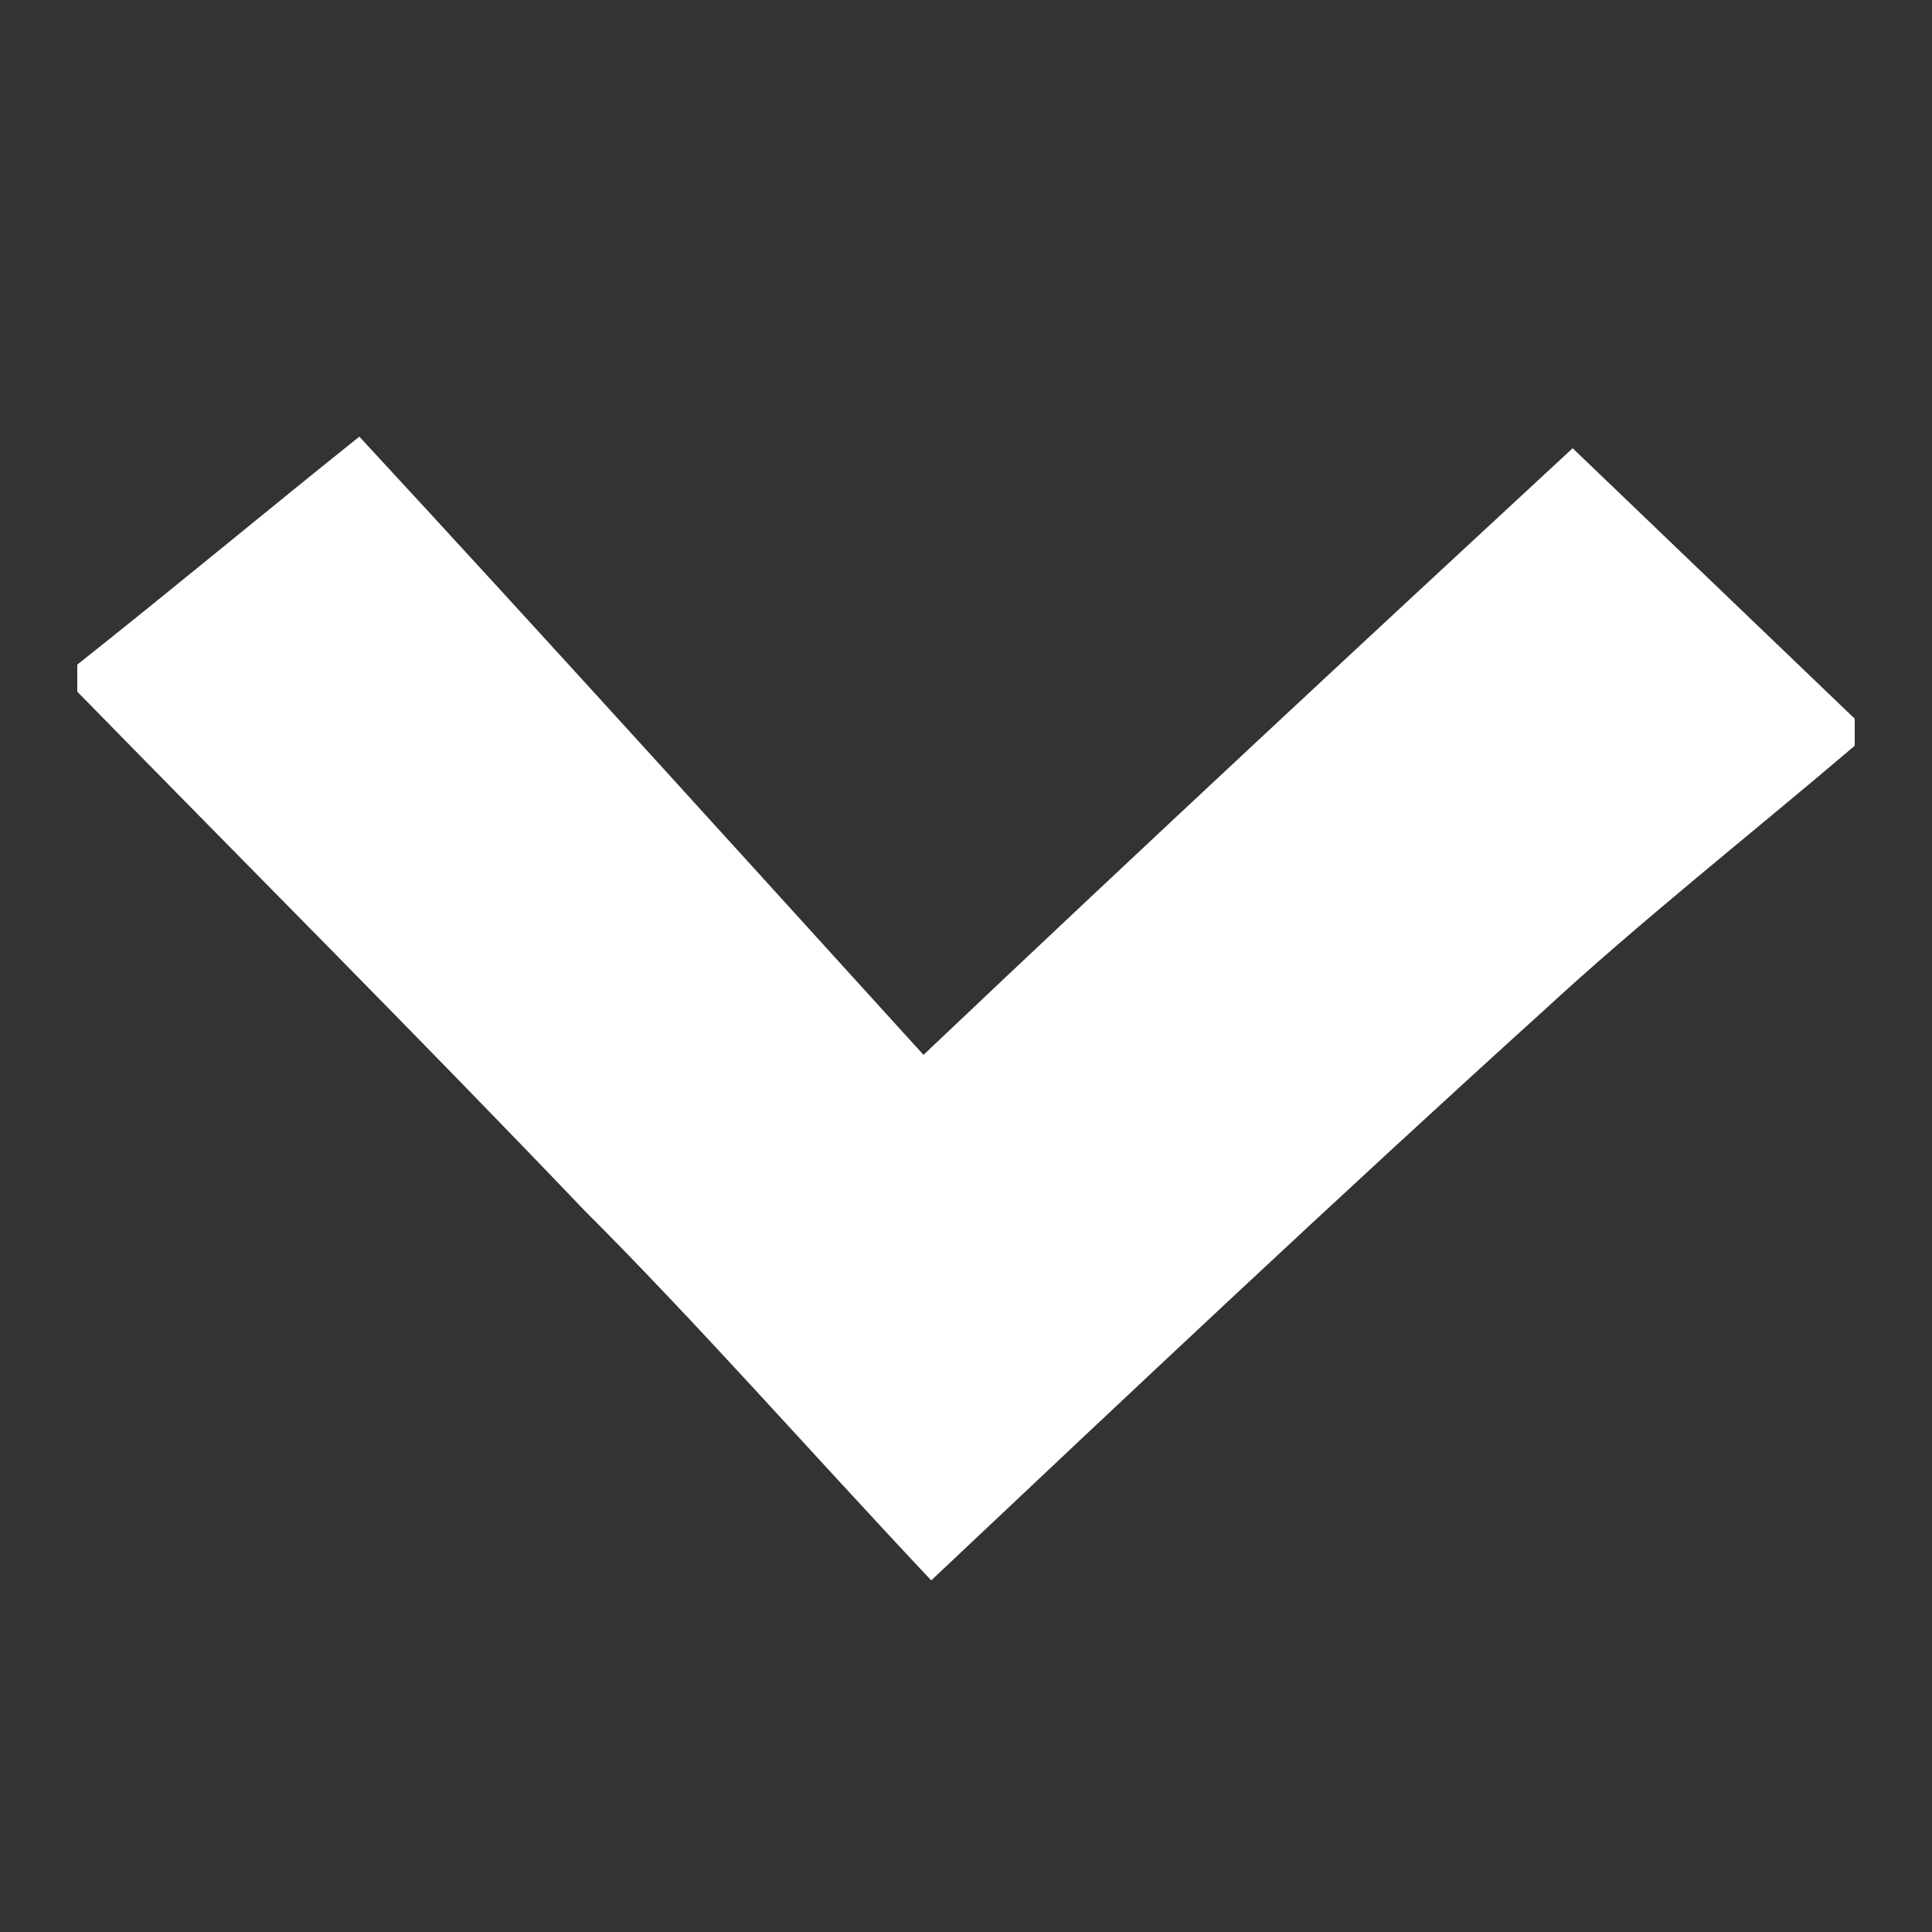
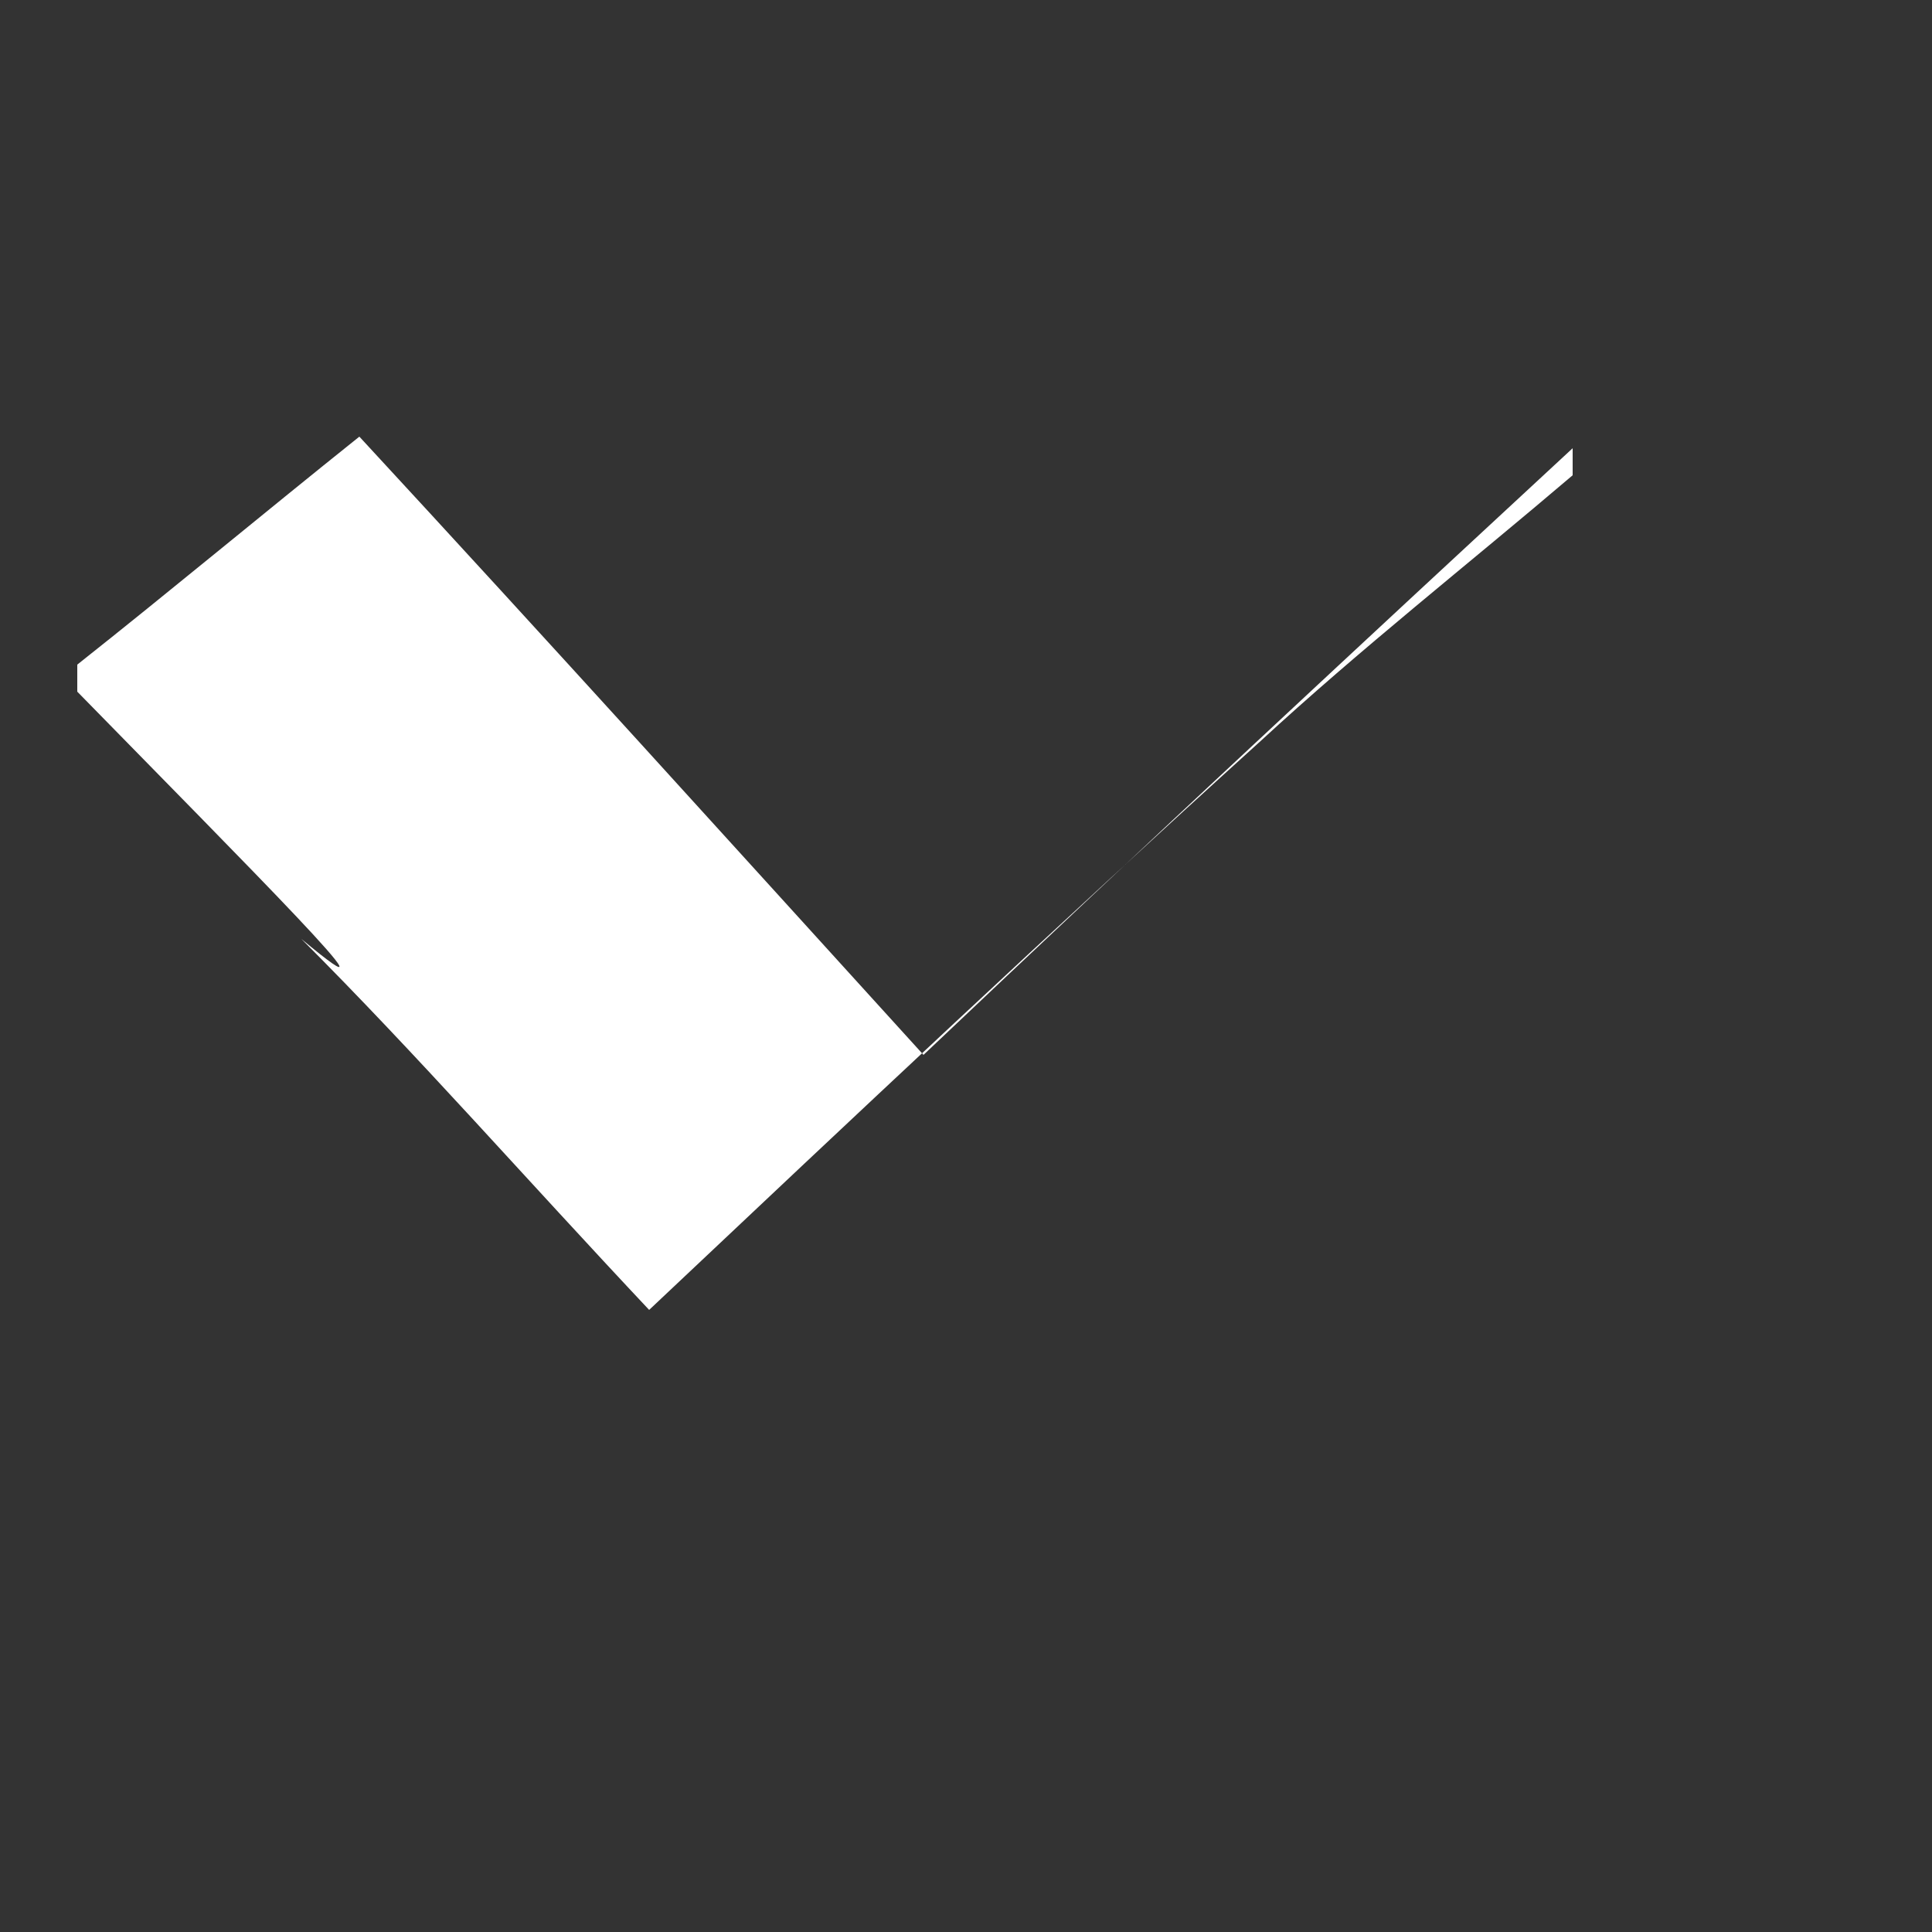
<svg xmlns="http://www.w3.org/2000/svg" version="1.1" id="Layer_1" x="0px" y="0px" viewBox="0 0 50 50" style="enable-background:new 0 0 50 50;" xml:space="preserve">
  <rect x="0" y="0" width="50" height="50" fill="#333333" stroke="none" />
  <style type="text/css">
	.st0{fill:#FFFFFF;}
</style>
-   <path class="st0" d="M2,17.9c0-0.2,0-0.5,0-0.7c2.4-1.9,4.8-3.9,7.3-5.9c4.9,5.3,9.6,10.5,14.6,16c5.8-5.5,11.4-10.7,16.8-15.7  c2.5,2.4,4.9,4.7,7.3,7c0,0.2,0,0.5,0,0.7c-2.7,2.3-5.5,4.5-8.1,6.9c-5.3,4.8-10.5,9.7-15.8,14.7c-3.2-3.4-6-6.6-9-9.6  C10.8,26.8,6.4,22.4,2,17.9z" />
+   <path class="st0" d="M2,17.9c0-0.2,0-0.5,0-0.7c2.4-1.9,4.8-3.9,7.3-5.9c4.9,5.3,9.6,10.5,14.6,16c5.8-5.5,11.4-10.7,16.8-15.7  c0,0.2,0,0.5,0,0.7c-2.7,2.3-5.5,4.5-8.1,6.9c-5.3,4.8-10.5,9.7-15.8,14.7c-3.2-3.4-6-6.6-9-9.6  C10.8,26.8,6.4,22.4,2,17.9z" />
</svg>